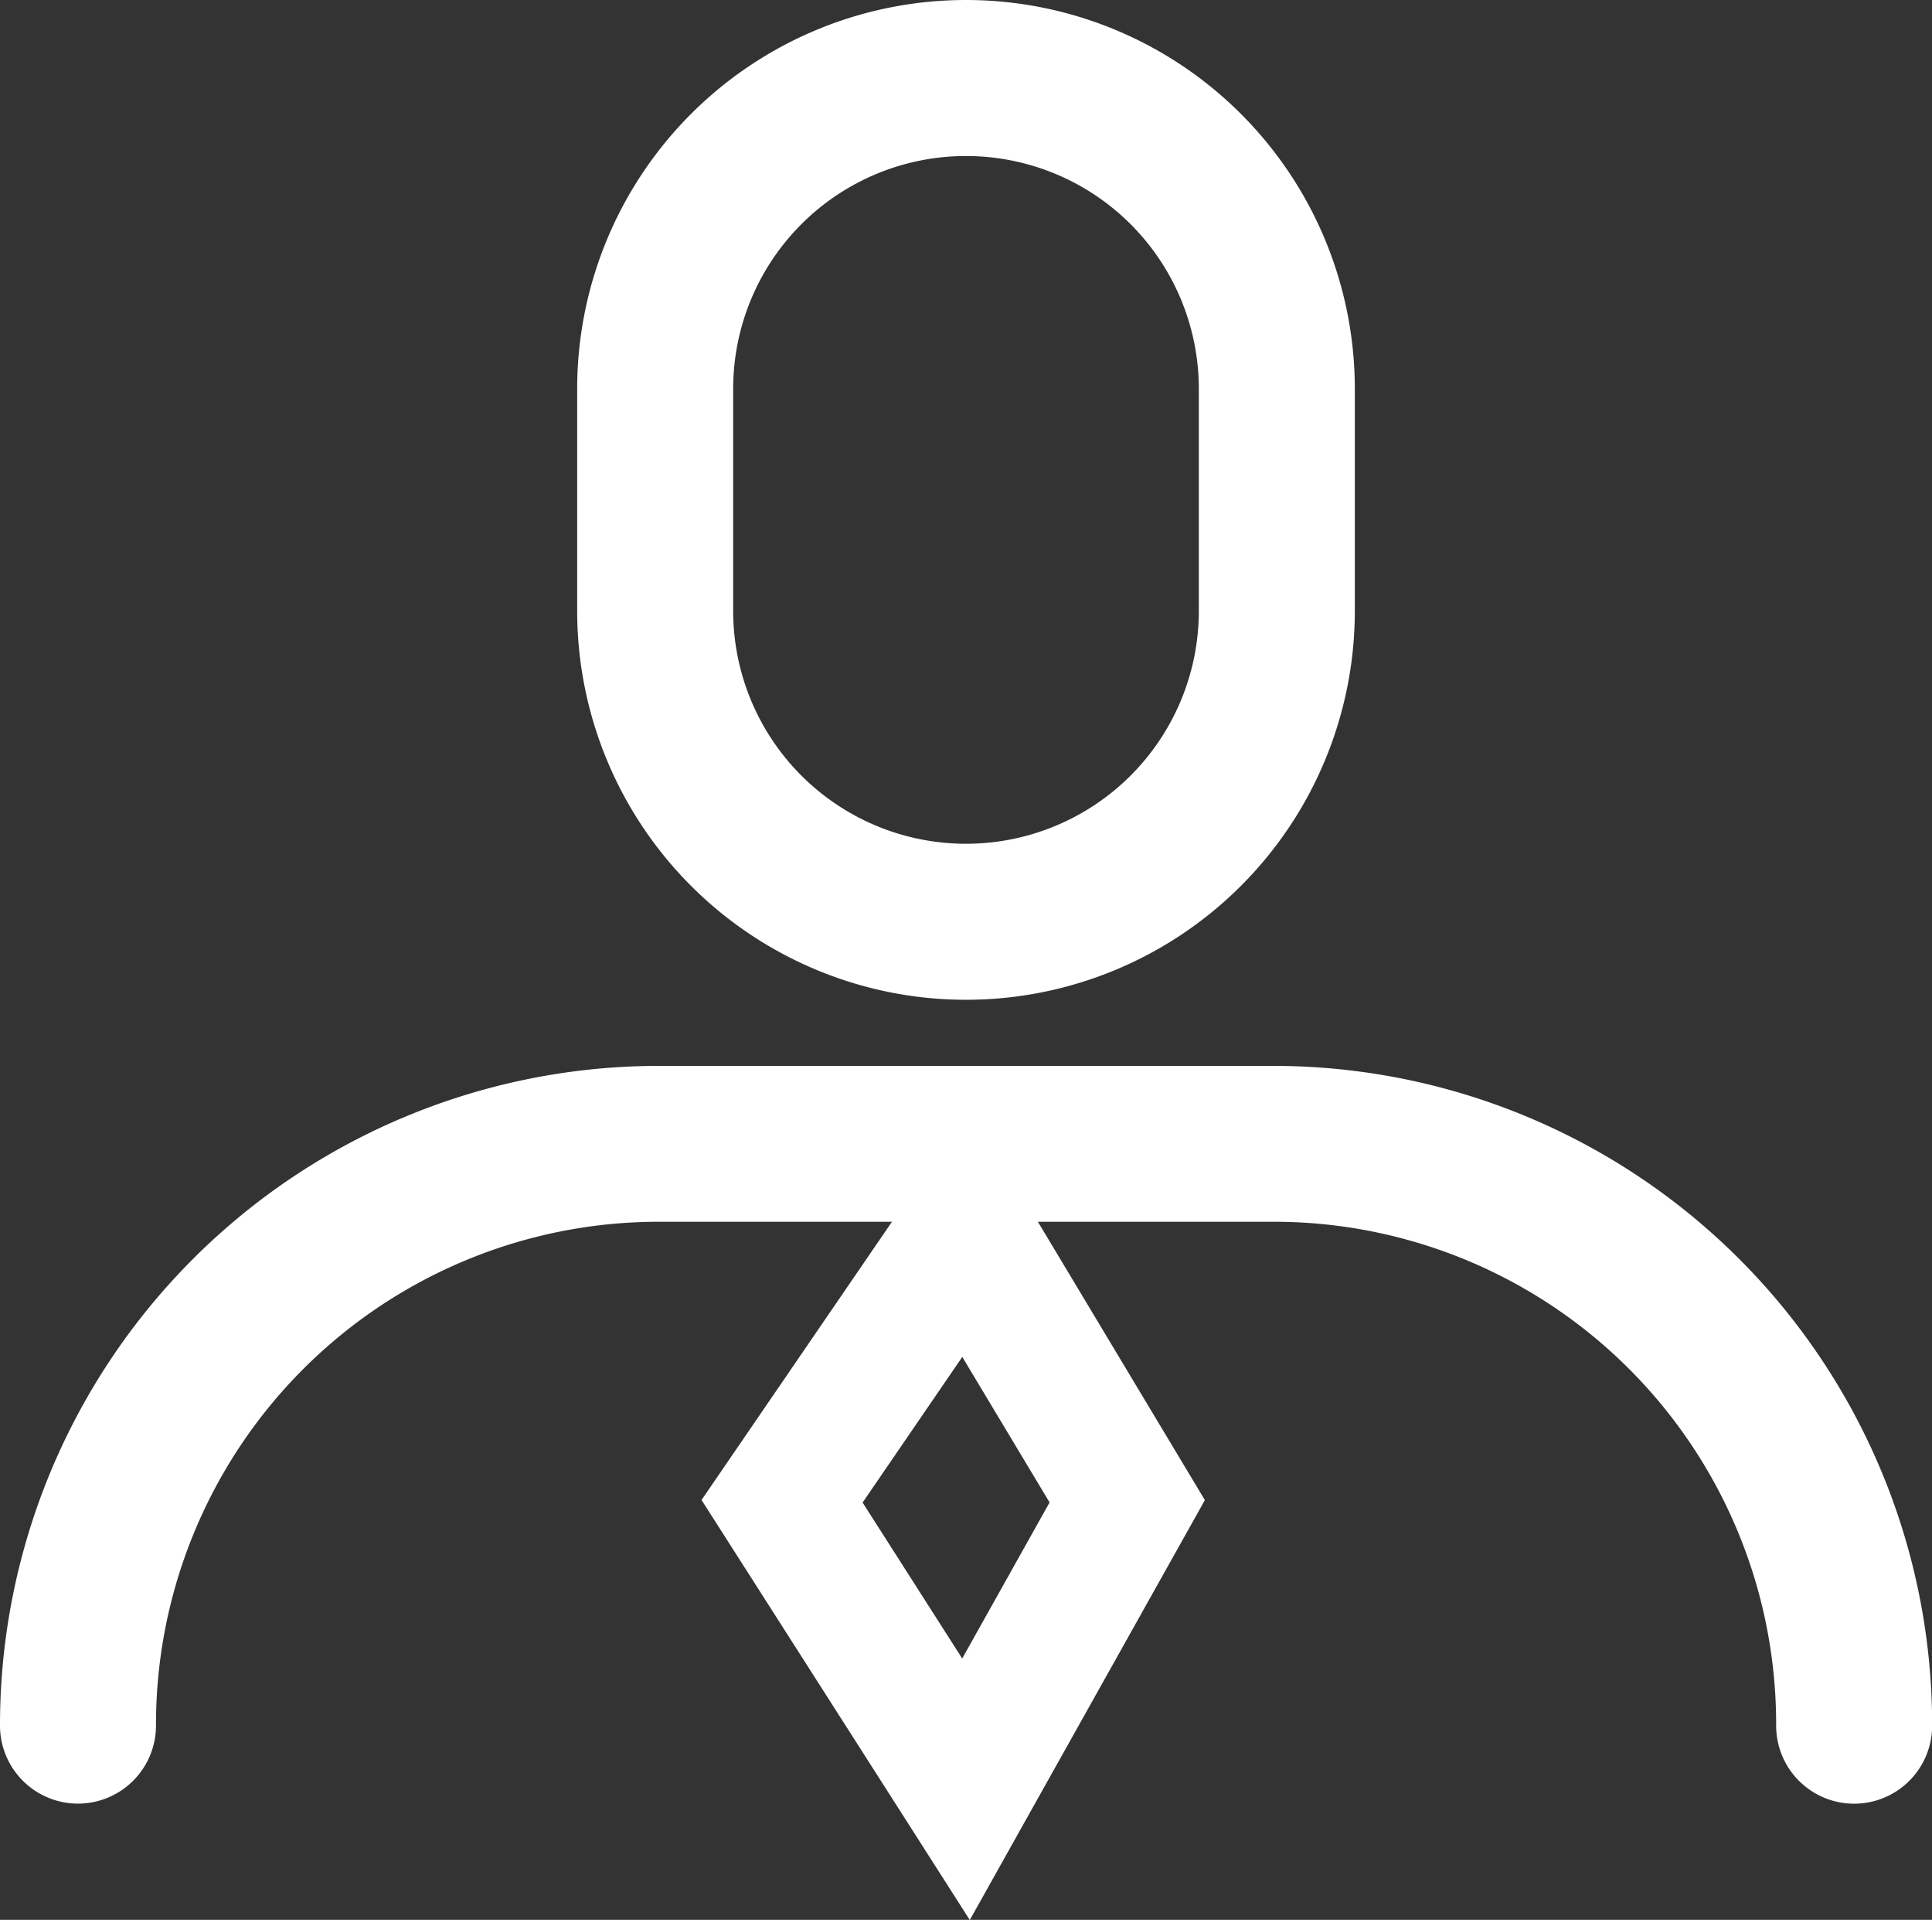
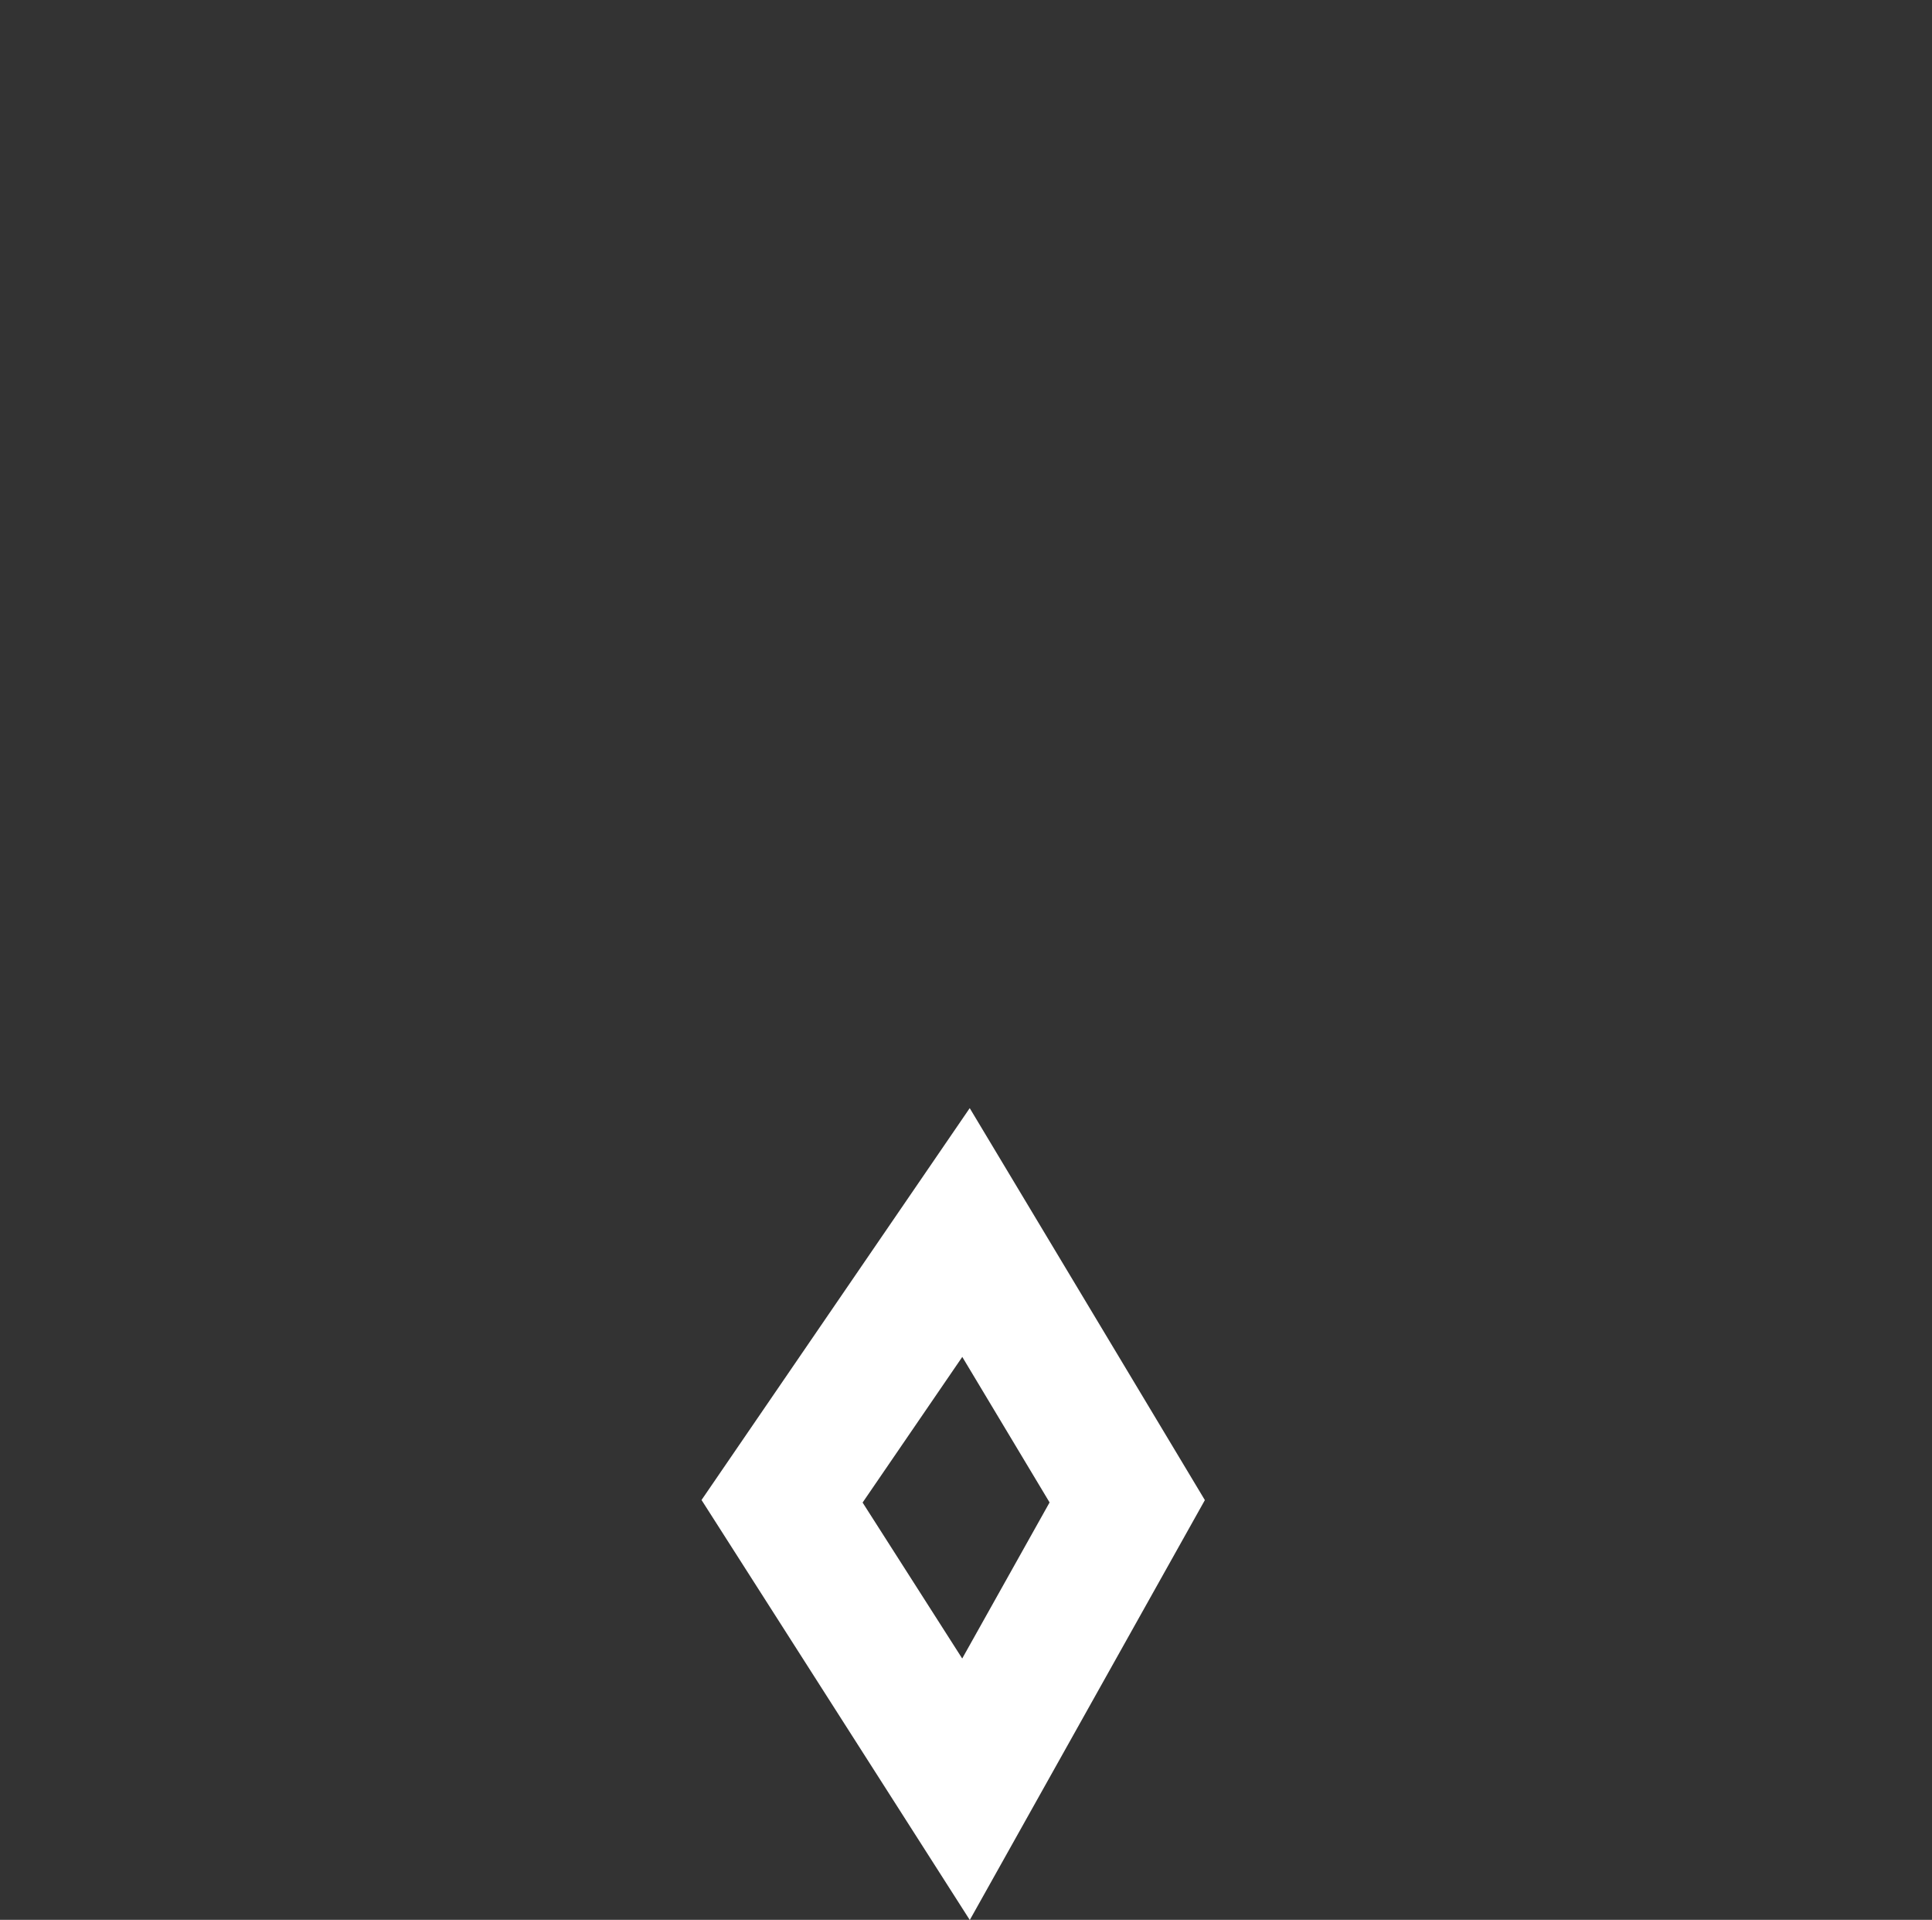
<svg xmlns="http://www.w3.org/2000/svg" width="14.38" height="14.287" viewBox="0 0 14.38 14.287">
  <rect x="0" y="0" width="14.38" height="14.287" fill="#333333" stroke="none" />
  <g data-name="Group 10001" stroke="#fff">
    <g fill="#fff" stroke-width=".5">
-       <path data-name="Path 6525" d="M4.546 2.894v1.652a2.644 2.644 0 0 0 5.288 0V2.894a2.644 2.644 0 0 0-5.288 0zm4.627 0v1.652a1.983 1.983 0 1 1-3.966 0V2.894a1.983 1.983 0 1 1 3.966 0z" />
-       <path data-name="Path 6526" d="M.581 13.172a.331.331 0 0 0 .33-.33 3.992 3.992 0 0 1 4-4h4.577a3.988 3.988 0 0 1 3.982 4 .33.33 0 0 0 .661 0 4.654 4.654 0 0 0-4.66-4.66H4.91a4.655 4.655 0 0 0-4.66 4.66.331.331 0 0 0 .33.33z" />
-     </g>
+       </g>
    <path data-name="Path 6527" d="M7.19 9.172l-1.369 2 1.369 2.143 1.2-2.143z" fill="none" />
  </g>
</svg>